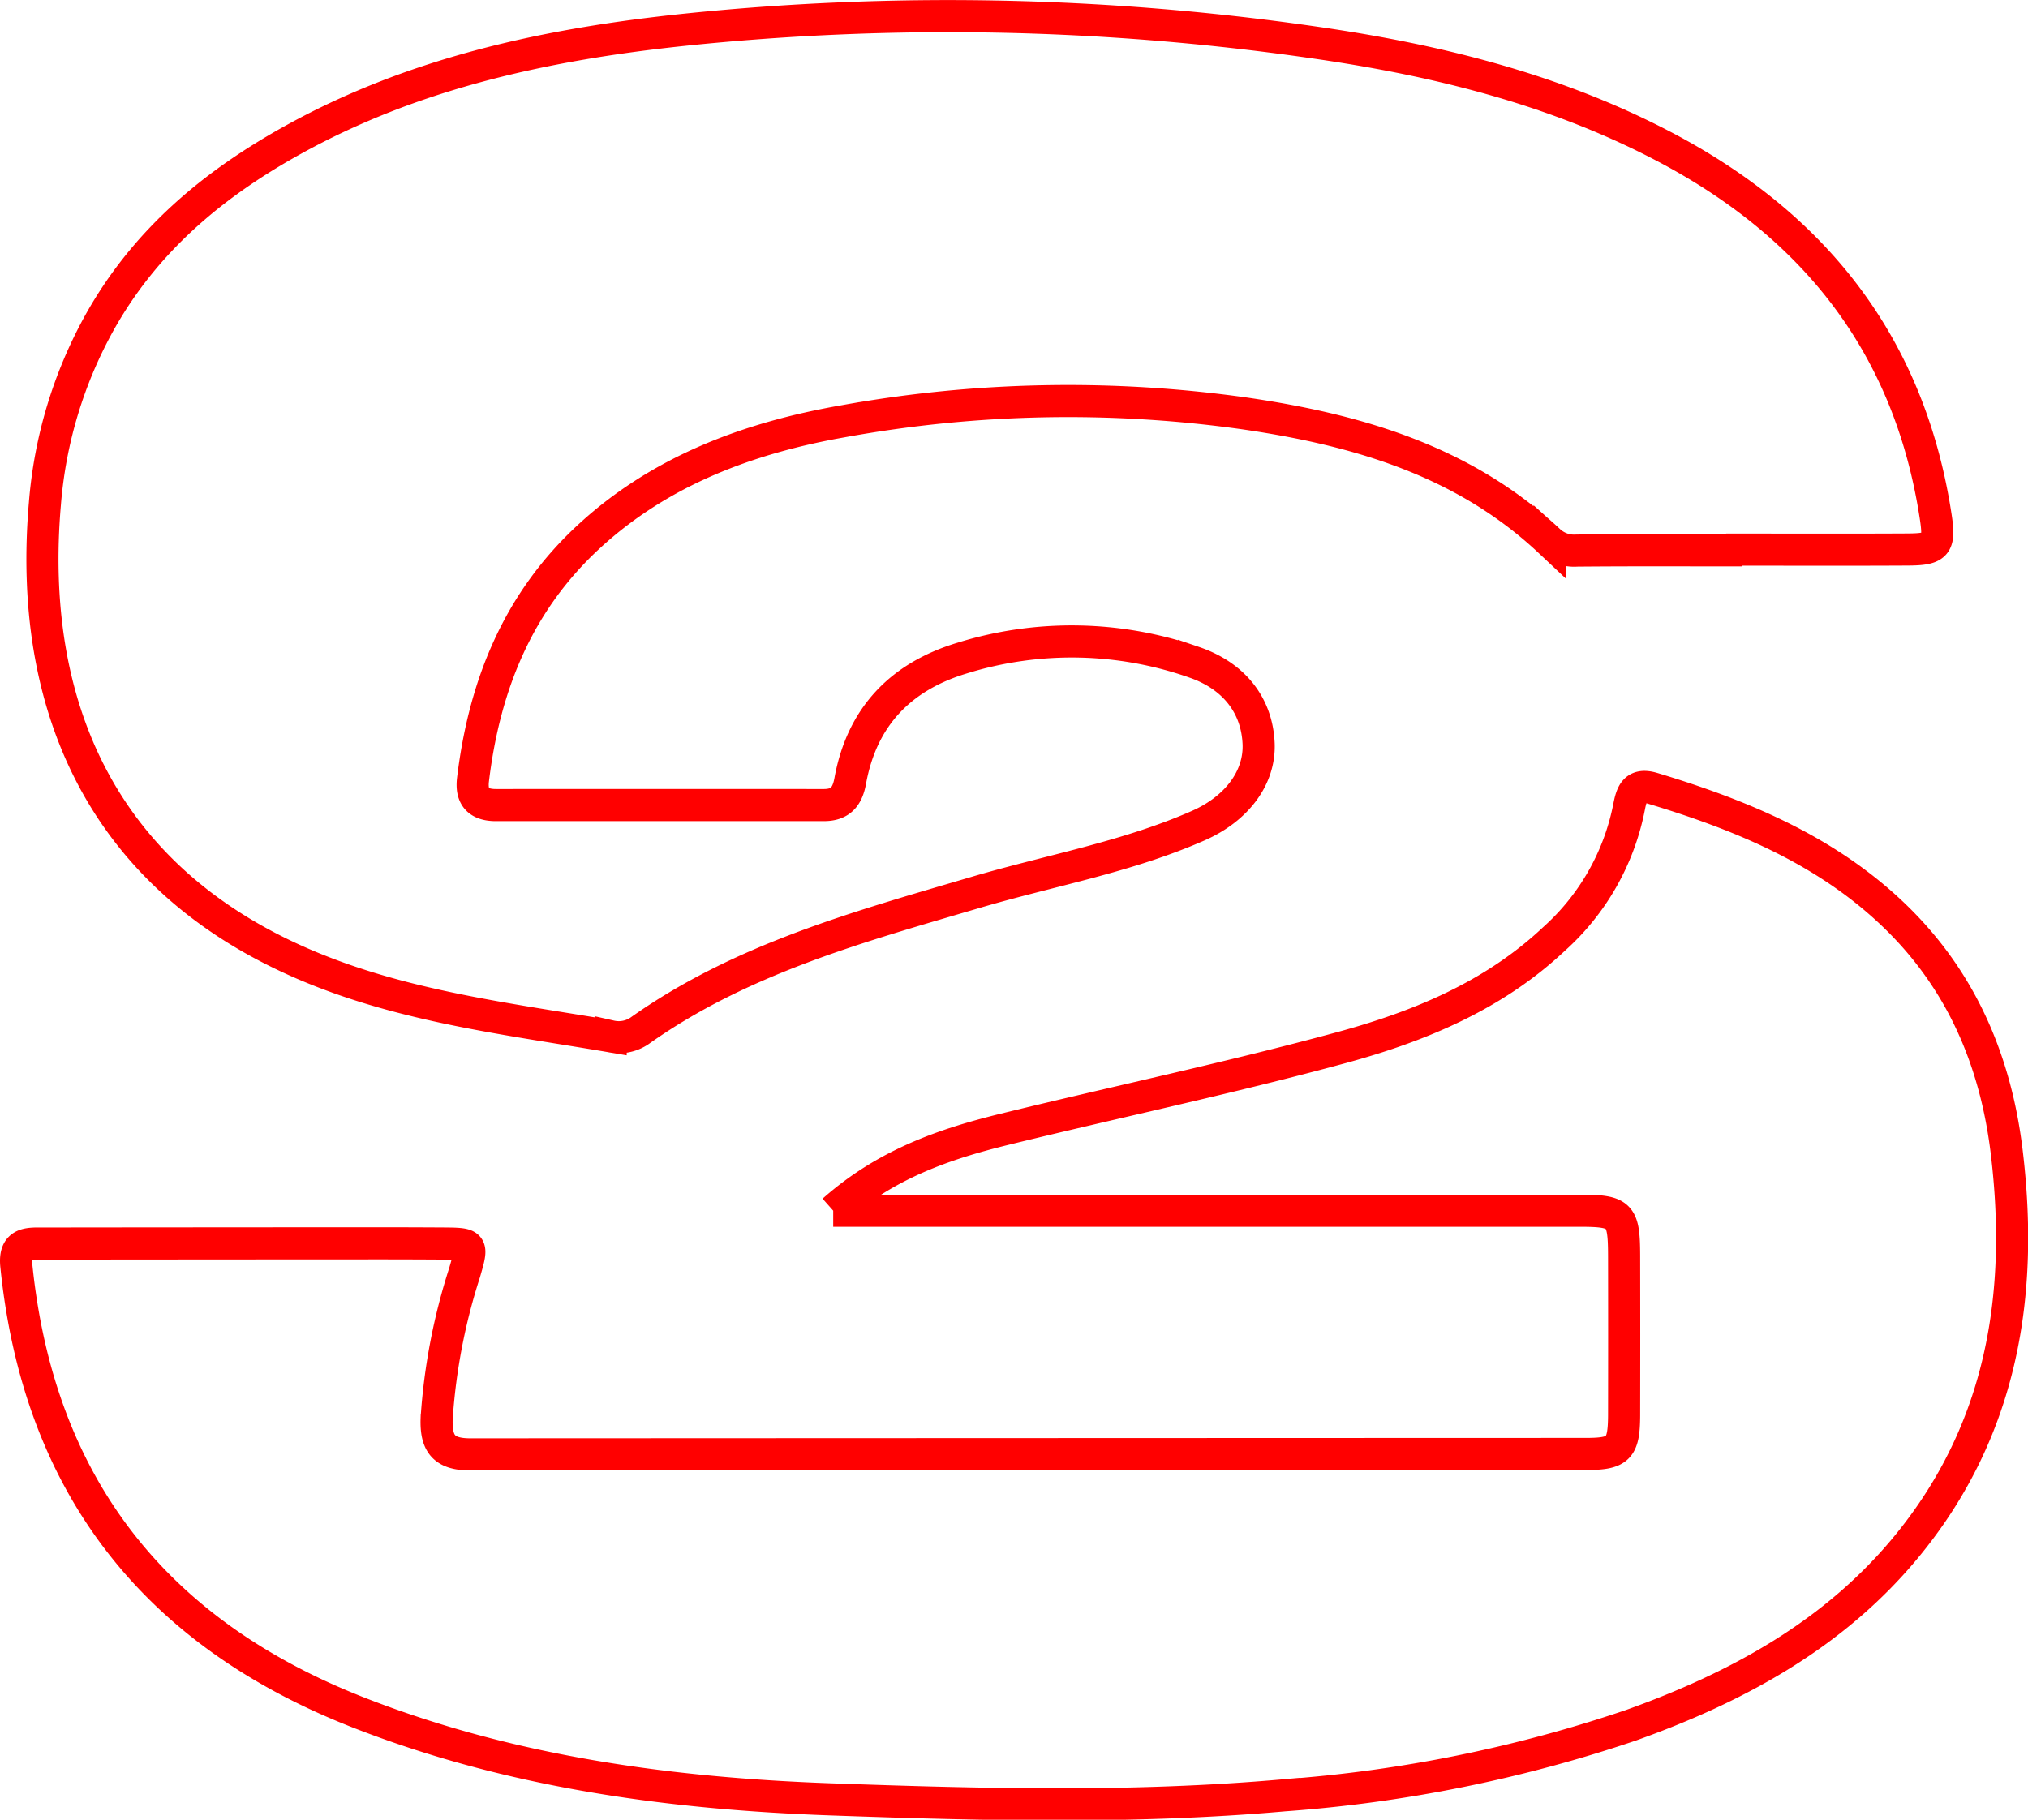
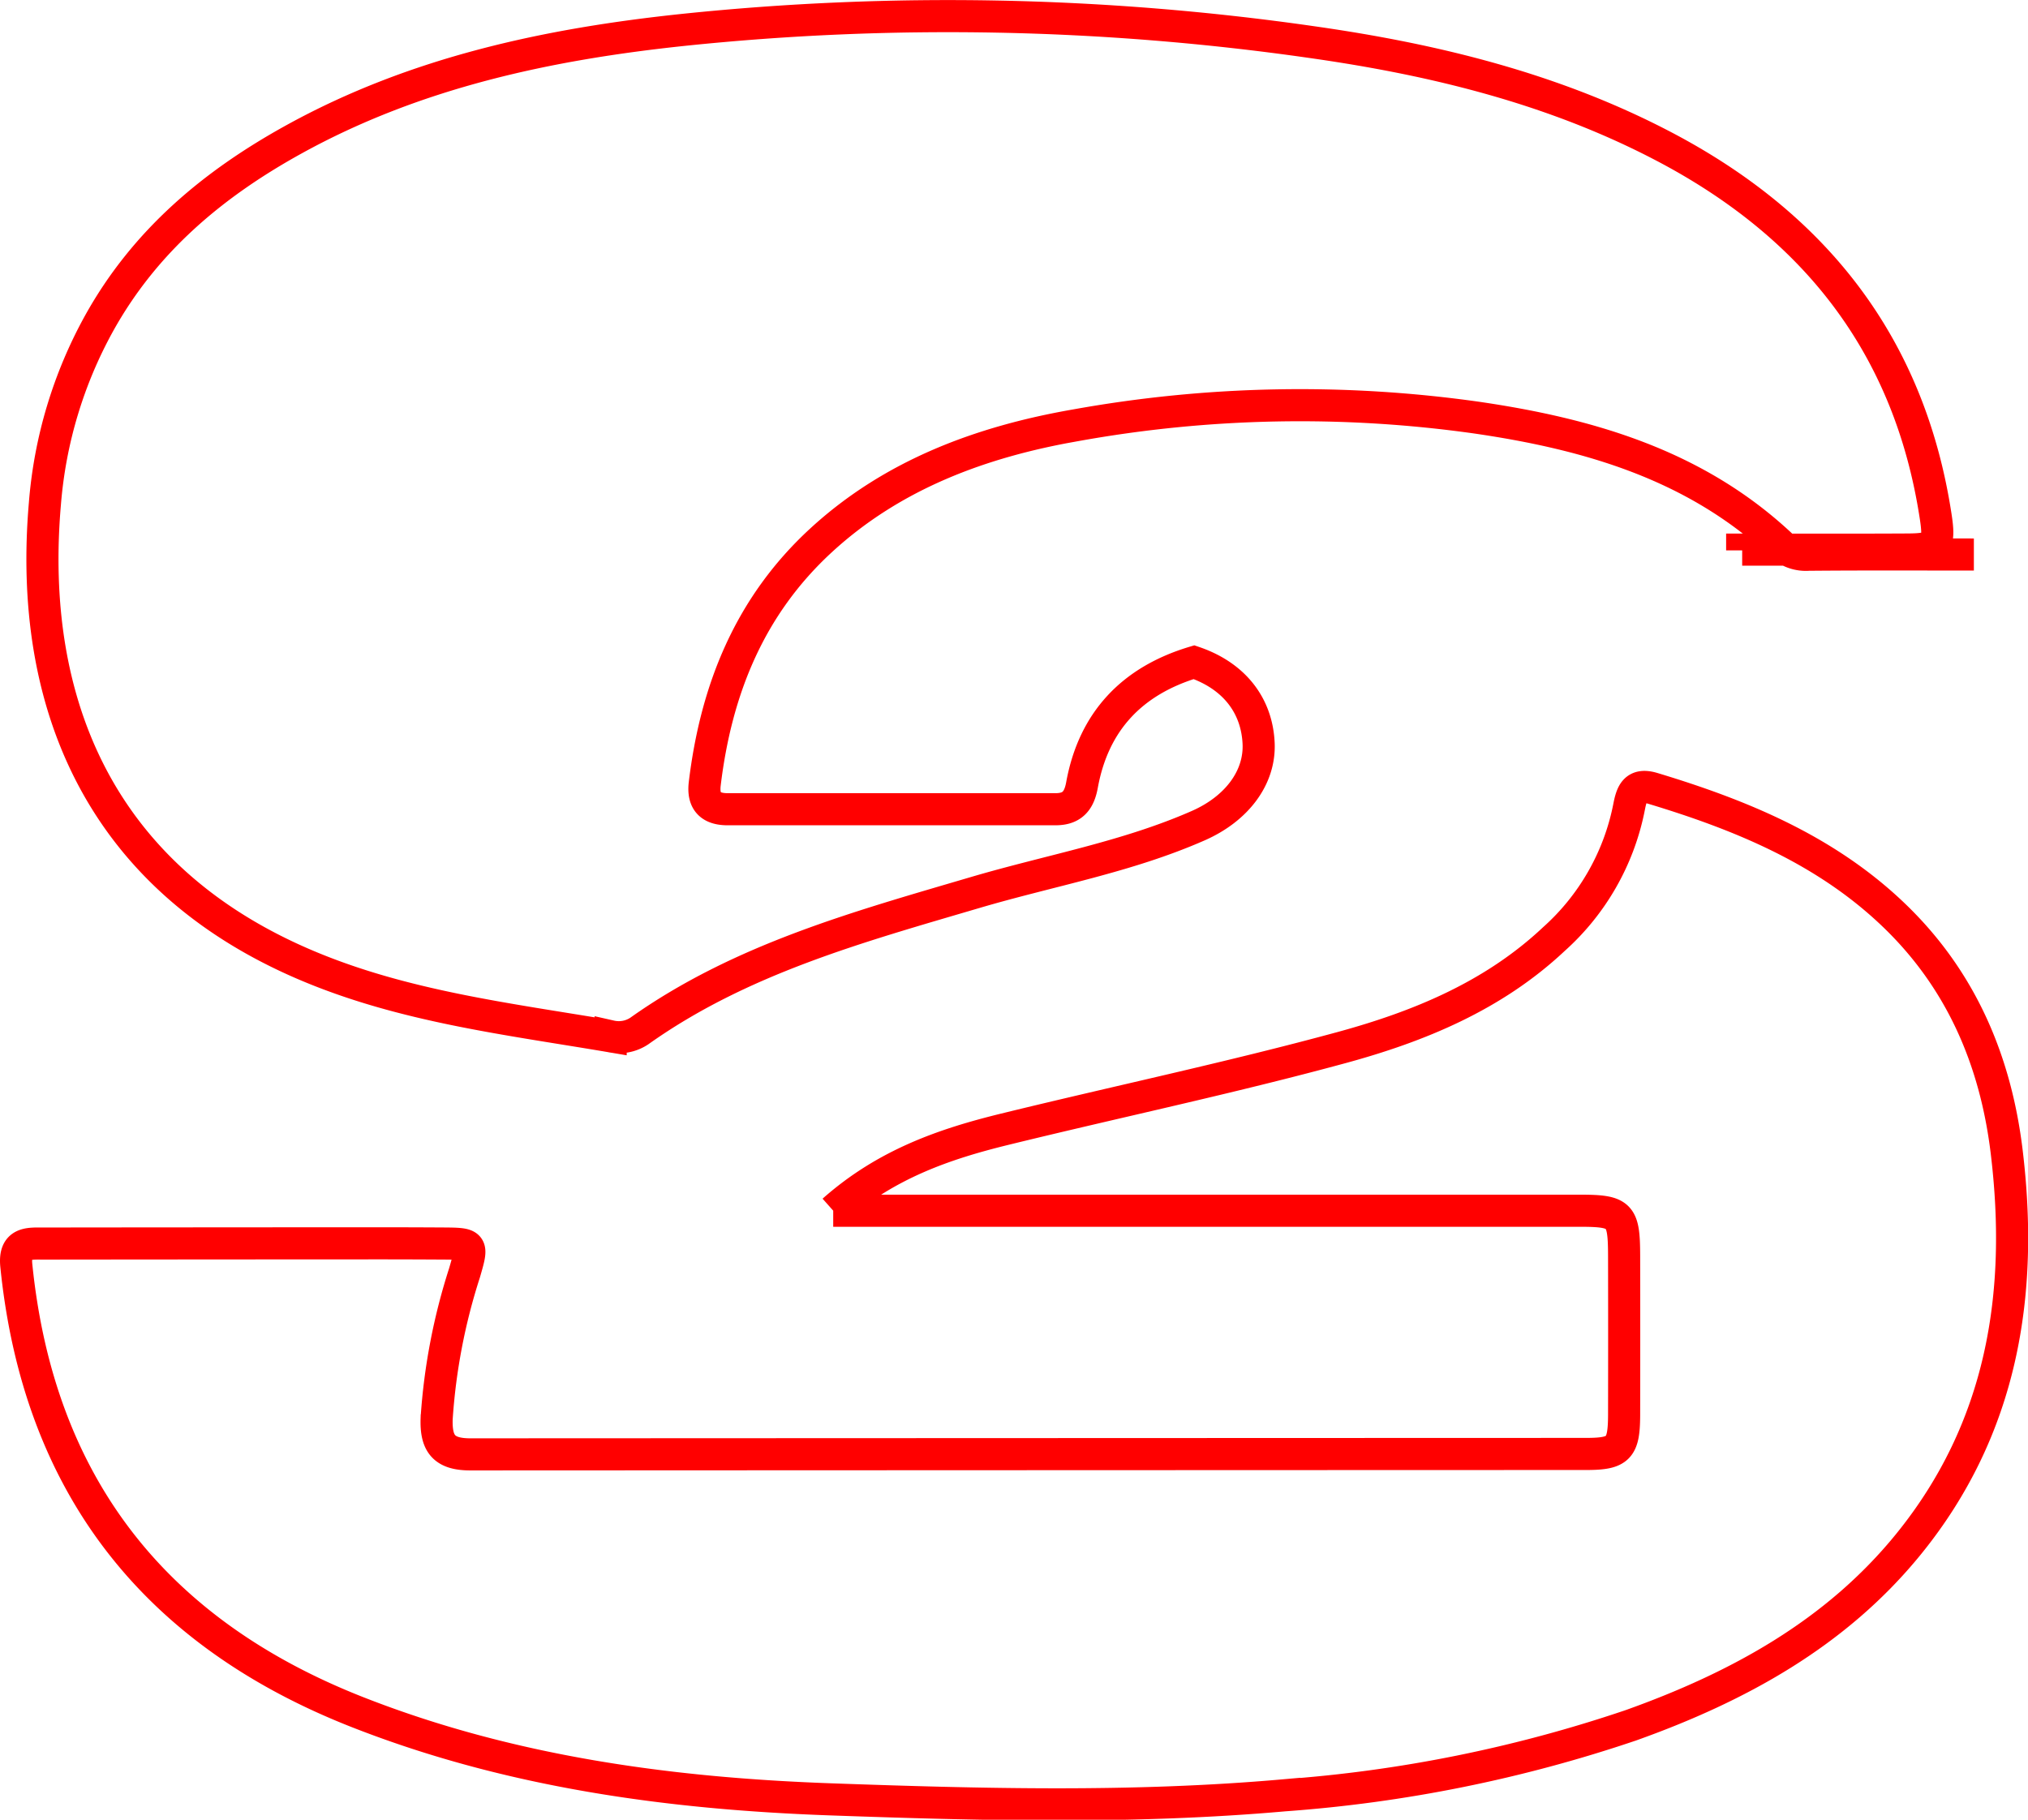
<svg xmlns="http://www.w3.org/2000/svg" width="252.616" height="226.716" viewBox="0 0 252.616 226.716">
-   <path id="Trazado_26" data-name="Trazado 26" d="M234.03,89.718v-.09c6.862,0,13.724.024,20.591-.014,3.676-.014,4.065-.556,3.5-4.2-3.262-21.194-15.011-36.11-33.764-45.973C210.5,32.154,195.518,28.53,180.236,26.37a318.6,318.6,0,0,0-78.065-1.5C85.308,26.645,68.839,30.15,53.762,38.441c-10.12,5.561-18.7,12.7-24.428,23.041A55.5,55.5,0,0,0,22.61,83.9c-2.146,24.8,6.848,46.557,32.472,57.47,12.171,5.186,25.154,6.71,38,8.89a4.612,4.612,0,0,0,3.566-.655c12.636-8.975,27.3-12.974,41.884-17.271,9.26-2.731,18.848-4.4,27.752-8.32,4.811-2.118,7.684-5.988,7.513-10.215-.2-4.735-3.025-8.434-8.049-10.148a46.128,46.128,0,0,0-28.868-.518c-7.688,2.313-12.5,7.332-13.952,15.3-.366,2.009-1.244,3.02-3.3,3.02q-20.422-.007-40.844,0c-2.113,0-3.11-.983-2.849-3.167,1.415-11.758,5.6-22.167,14.512-30.354,8.961-8.23,19.992-12.261,31.579-14.294a157.261,157.261,0,0,1,50.062-.974c13.99,2.042,27.282,5.9,37.952,15.923a4.561,4.561,0,0,0,3.391,1.159c6.862-.062,13.729-.028,20.591-.028M120.805,171.991h92.943c5.129,0,5.561.446,5.575,5.6q.021,9.958,0,19.916c-.024,4.089-.665,4.782-4.678,4.787q-69.522.021-139.044.052c-3.329,0-4.3-1.368-4.193-4.469A75.235,75.235,0,0,1,74.889,179.7c1.04-3.595,1.054-3.6-2.83-3.623q-4.723-.028-9.45-.024-20.08.007-40.16.029c-1.838,0-3.695-.195-3.4,2.731,2.764,27.32,17.2,45.735,42.577,55.679,18.872,7.4,38.722,10.115,58.766,10.832,18.848.67,37.748,1.168,56.591-.5a173.23,173.23,0,0,0,43.181-8.723c13.32-4.758,25.529-11.411,34.595-22.58,11.649-14.346,14.384-31.071,12.209-48.96-1.4-11.44-5.756-21.493-14.147-29.495-8.434-8.049-18.919-12.371-29.893-15.685-2.26-.689-2.664.636-3,2.379a29.731,29.731,0,0,1-9.346,16.383c-7.546,7.095-16.82,10.9-26.479,13.529-13.876,3.775-27.966,6.743-41.936,10.167-7.541,1.847-14.826,4.355-21.36,10.148" transform="translate(-17.017 -21.151)" fill="none" stroke="red" stroke-width="4" />
+   <path id="Trazado_26" data-name="Trazado 26" d="M234.03,89.718v-.09c6.862,0,13.724.024,20.591-.014,3.676-.014,4.065-.556,3.5-4.2-3.262-21.194-15.011-36.11-33.764-45.973C210.5,32.154,195.518,28.53,180.236,26.37a318.6,318.6,0,0,0-78.065-1.5C85.308,26.645,68.839,30.15,53.762,38.441c-10.12,5.561-18.7,12.7-24.428,23.041A55.5,55.5,0,0,0,22.61,83.9c-2.146,24.8,6.848,46.557,32.472,57.47,12.171,5.186,25.154,6.71,38,8.89a4.612,4.612,0,0,0,3.566-.655c12.636-8.975,27.3-12.974,41.884-17.271,9.26-2.731,18.848-4.4,27.752-8.32,4.811-2.118,7.684-5.988,7.513-10.215-.2-4.735-3.025-8.434-8.049-10.148c-7.688,2.313-12.5,7.332-13.952,15.3-.366,2.009-1.244,3.02-3.3,3.02q-20.422-.007-40.844,0c-2.113,0-3.11-.983-2.849-3.167,1.415-11.758,5.6-22.167,14.512-30.354,8.961-8.23,19.992-12.261,31.579-14.294a157.261,157.261,0,0,1,50.062-.974c13.99,2.042,27.282,5.9,37.952,15.923a4.561,4.561,0,0,0,3.391,1.159c6.862-.062,13.729-.028,20.591-.028M120.805,171.991h92.943c5.129,0,5.561.446,5.575,5.6q.021,9.958,0,19.916c-.024,4.089-.665,4.782-4.678,4.787q-69.522.021-139.044.052c-3.329,0-4.3-1.368-4.193-4.469A75.235,75.235,0,0,1,74.889,179.7c1.04-3.595,1.054-3.6-2.83-3.623q-4.723-.028-9.45-.024-20.08.007-40.16.029c-1.838,0-3.695-.195-3.4,2.731,2.764,27.32,17.2,45.735,42.577,55.679,18.872,7.4,38.722,10.115,58.766,10.832,18.848.67,37.748,1.168,56.591-.5a173.23,173.23,0,0,0,43.181-8.723c13.32-4.758,25.529-11.411,34.595-22.58,11.649-14.346,14.384-31.071,12.209-48.96-1.4-11.44-5.756-21.493-14.147-29.495-8.434-8.049-18.919-12.371-29.893-15.685-2.26-.689-2.664.636-3,2.379a29.731,29.731,0,0,1-9.346,16.383c-7.546,7.095-16.82,10.9-26.479,13.529-13.876,3.775-27.966,6.743-41.936,10.167-7.541,1.847-14.826,4.355-21.36,10.148" transform="translate(-17.017 -21.151)" fill="none" stroke="red" stroke-width="4" />
</svg>